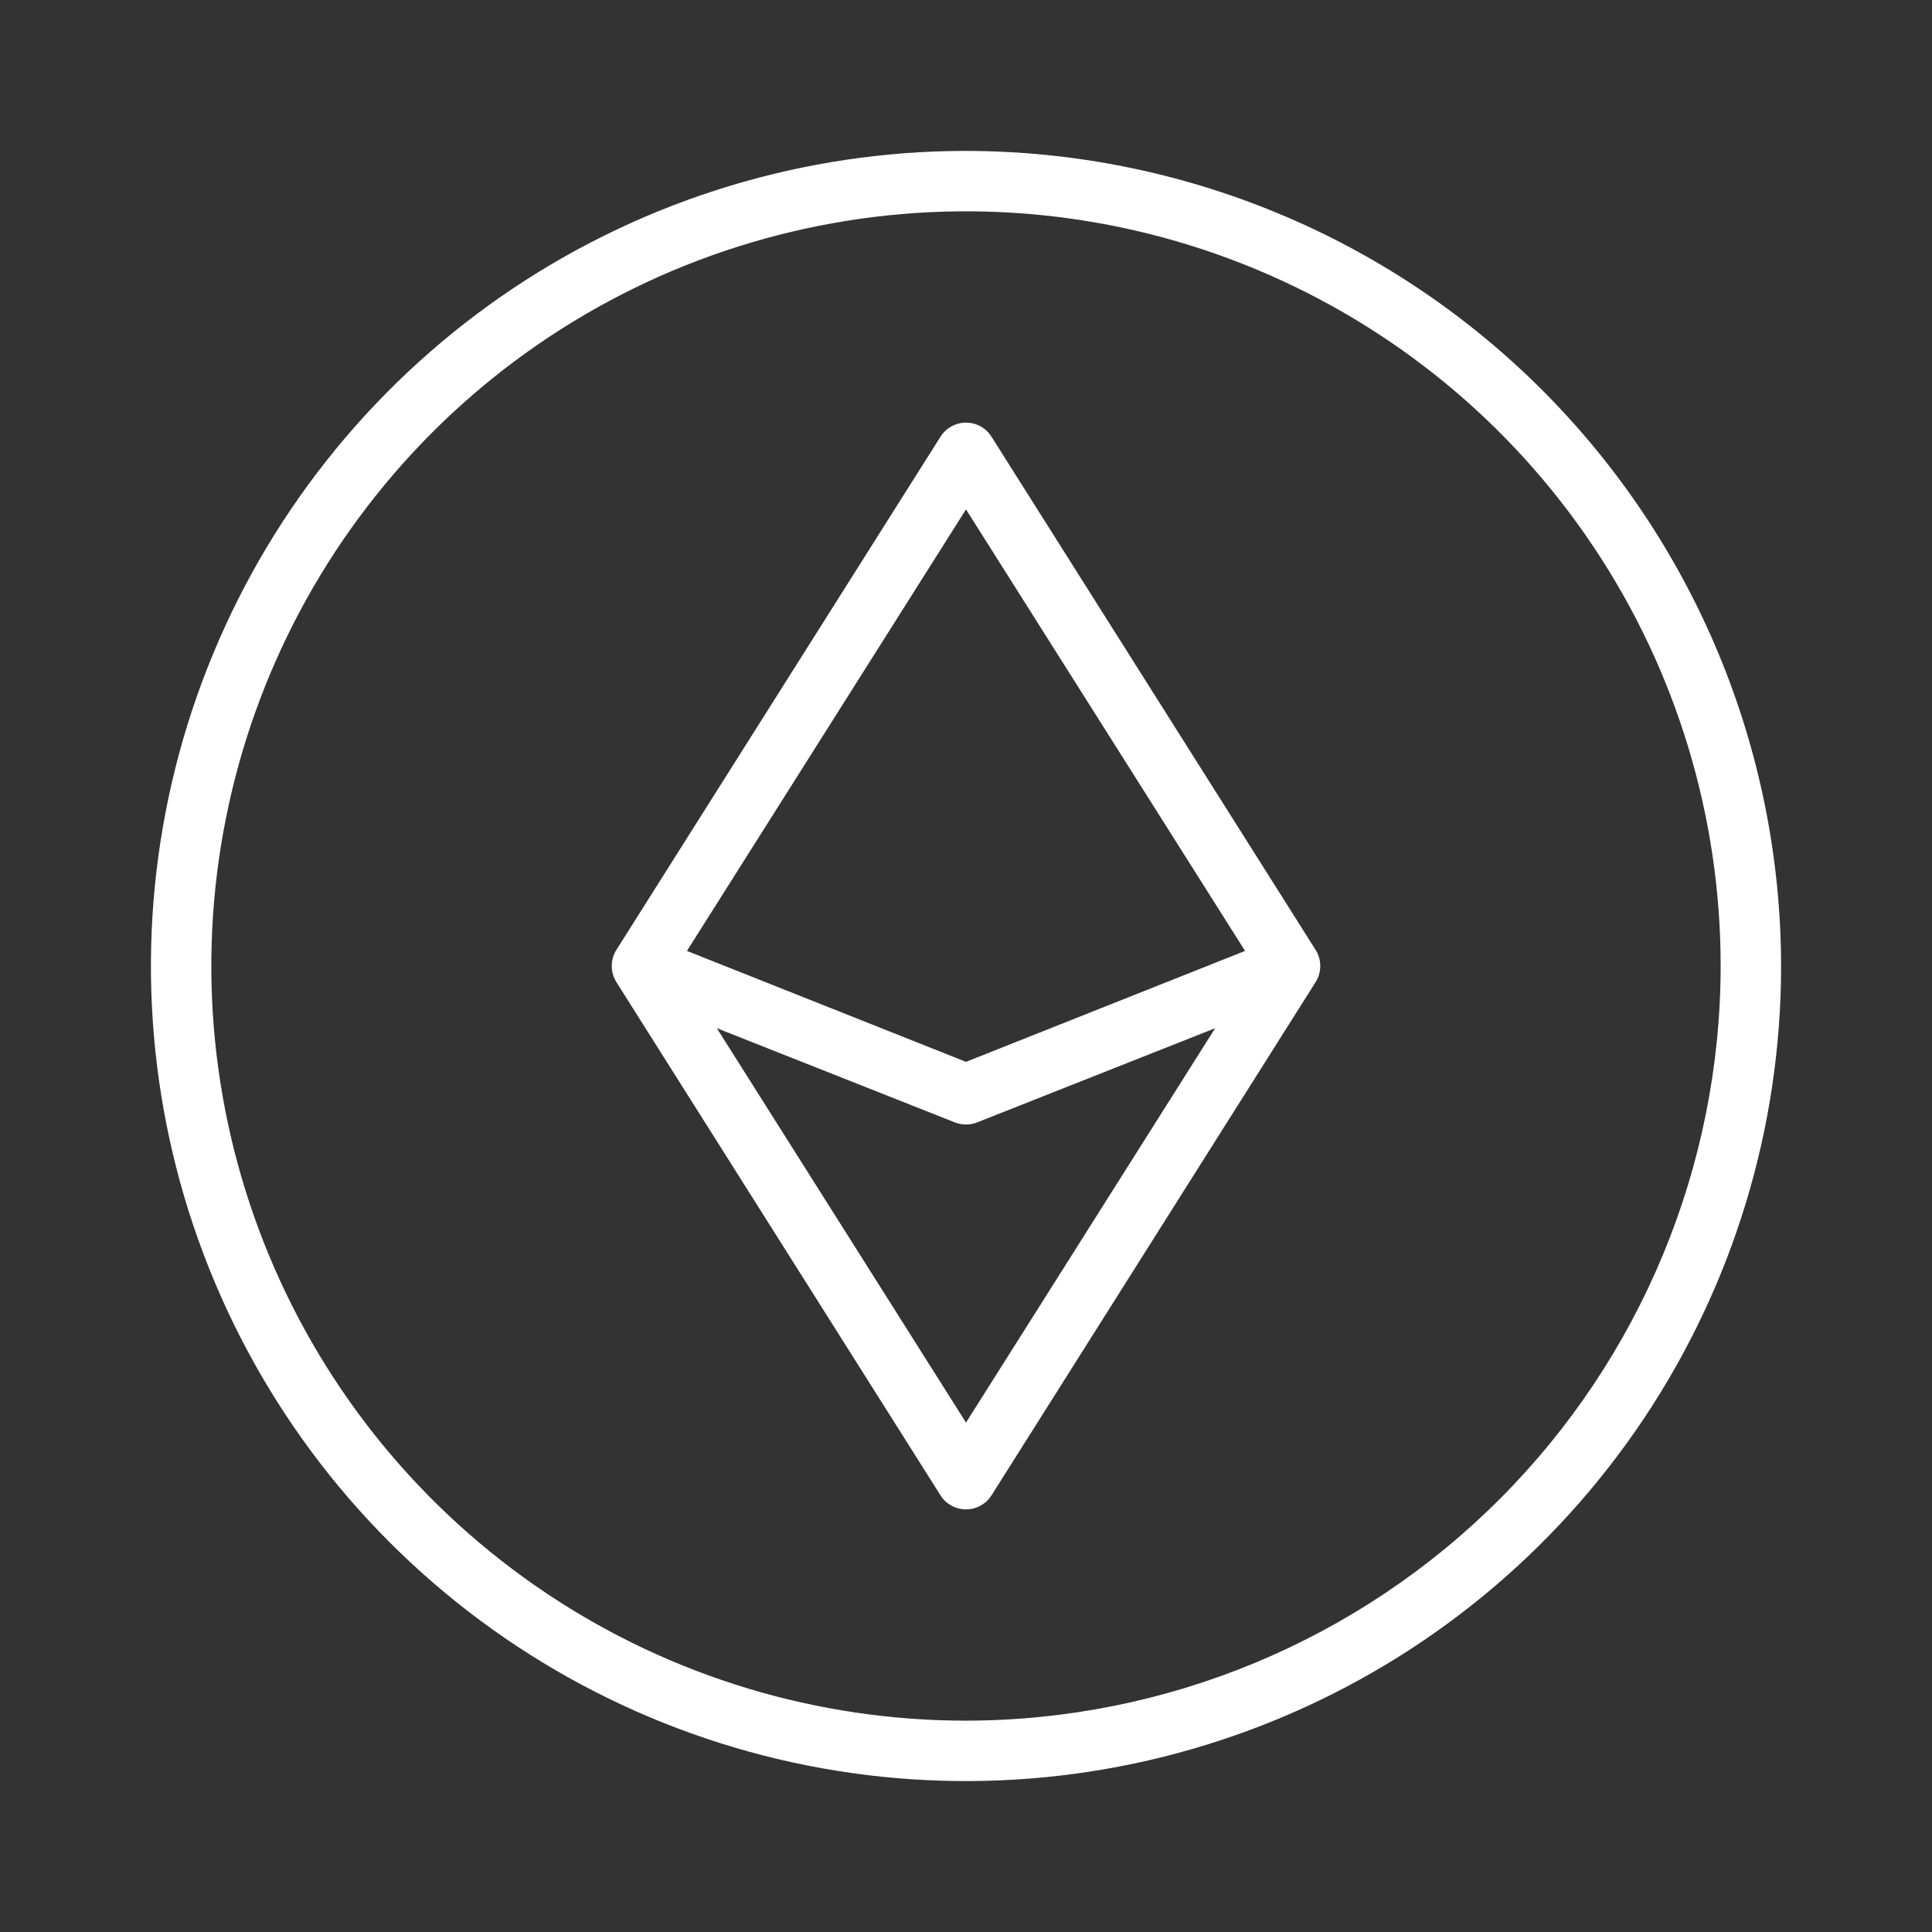
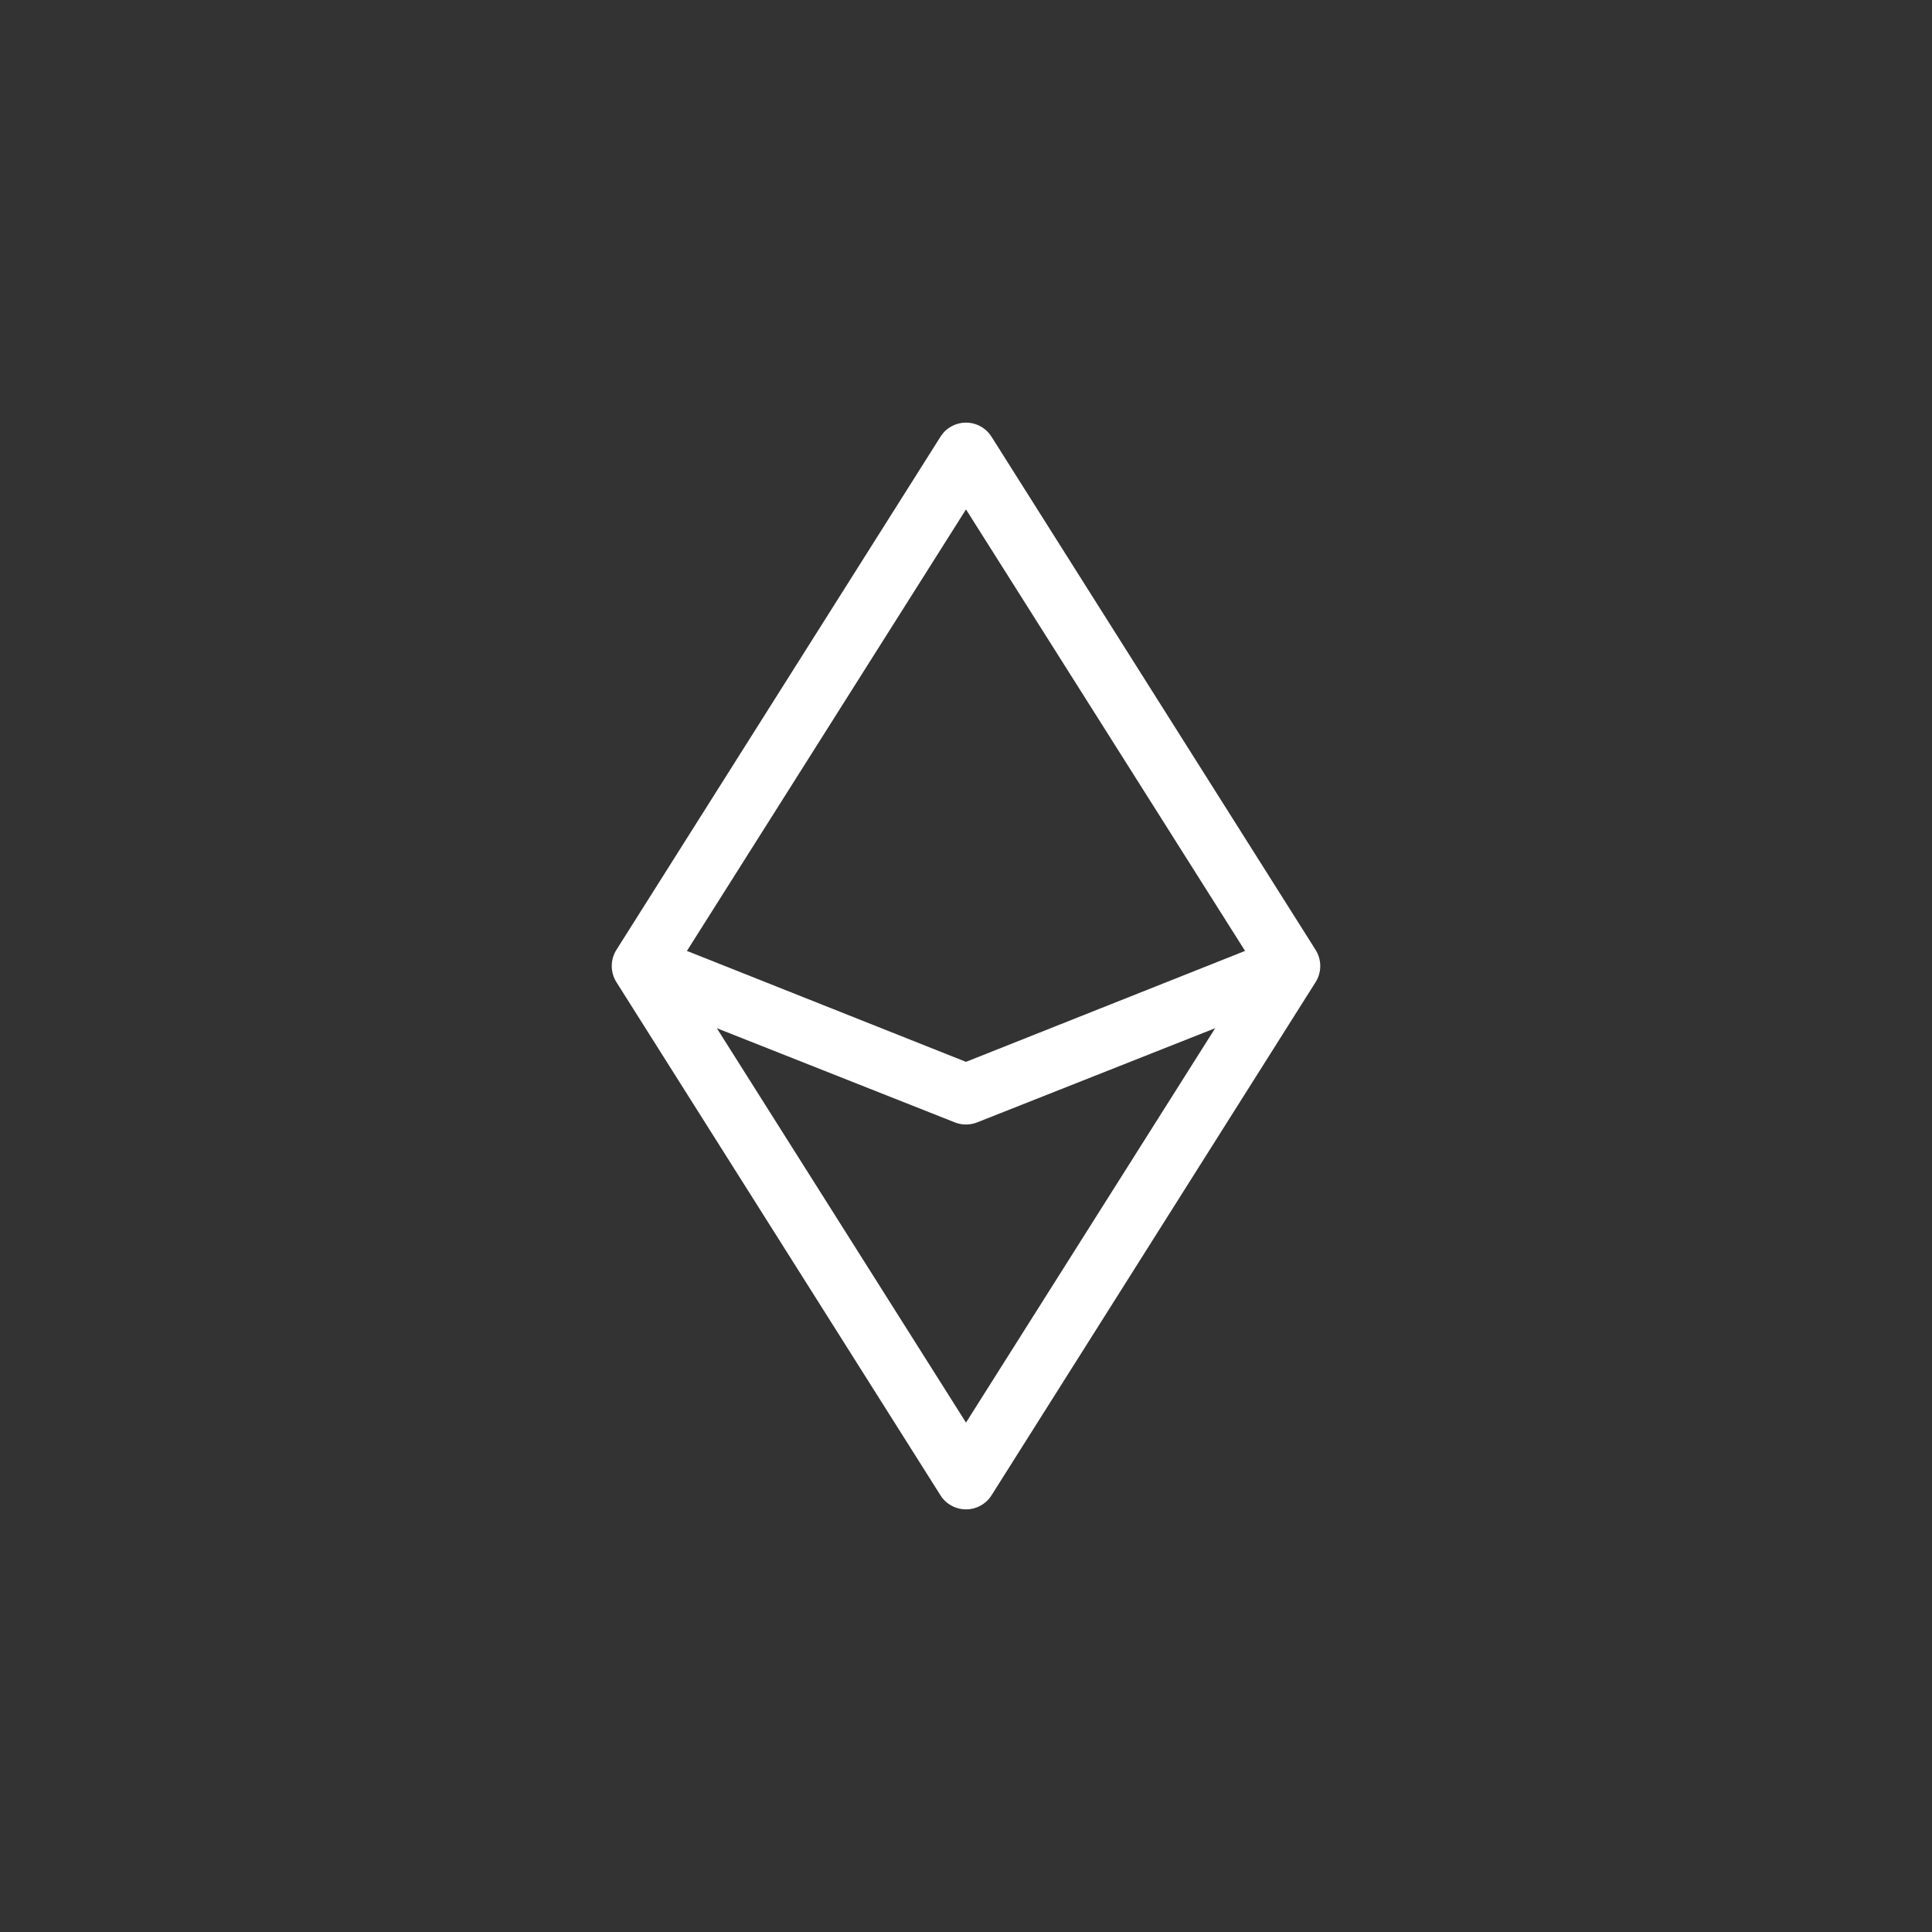
<svg xmlns="http://www.w3.org/2000/svg" width="36" height="36" viewBox="0 0 36 36" fill="none">
  <rect x="0" y="0" width="36" height="36" fill="#333333" stroke="none" />
  <path d="M18.475 8.137C18.424 8.057 18.354 7.99 18.271 7.945C18.188 7.899 18.095 7.875 18 7.875C17.905 7.875 17.812 7.899 17.729 7.945C17.645 7.99 17.575 8.057 17.525 8.137L11.486 17.699C11.429 17.789 11.399 17.894 11.399 18C11.399 18.107 11.429 18.211 11.486 18.301L17.525 27.864C17.575 27.944 17.645 28.01 17.729 28.055C17.812 28.101 17.905 28.125 18 28.125C18.095 28.125 18.188 28.101 18.271 28.055C18.354 28.01 18.424 27.944 18.475 27.864L24.514 18.301C24.571 18.211 24.601 18.107 24.601 18C24.601 17.894 24.571 17.789 24.514 17.699L18.475 8.137ZM18 9.492L23.2 17.719L18 19.786L12.8 17.719L18 9.492ZM18 26.508L13.357 19.159L17.792 20.914C17.925 20.967 18.074 20.967 18.208 20.914L22.643 19.159L18 26.508Z" fill="white" />
-   <path d="M18 2.812C14.996 2.812 12.06 3.703 9.562 5.372C7.065 7.041 5.118 9.413 3.969 12.188C2.819 14.963 2.518 18.017 3.104 20.963C3.69 23.909 5.137 26.615 7.261 28.739C9.385 30.863 12.091 32.31 15.037 32.896C17.983 33.482 21.037 33.181 23.812 32.031C26.587 30.882 28.959 28.935 30.628 26.438C32.297 23.94 33.188 21.004 33.188 18C33.183 13.973 31.581 10.113 28.734 7.266C25.887 4.419 22.027 2.817 18 2.812ZM18 32.062C15.219 32.062 12.5 31.238 10.187 29.692C7.875 28.147 6.072 25.951 5.008 23.381C3.944 20.812 3.665 17.984 4.208 15.257C4.75 12.529 6.09 10.023 8.056 8.056C10.023 6.09 12.529 4.75 15.257 4.208C17.984 3.665 20.812 3.944 23.381 5.008C25.951 6.072 28.147 7.875 29.692 10.187C31.238 12.5 32.062 15.219 32.062 18C32.058 21.728 30.575 25.302 27.939 27.939C25.302 30.575 21.728 32.058 18 32.062Z" fill="white" />
</svg>